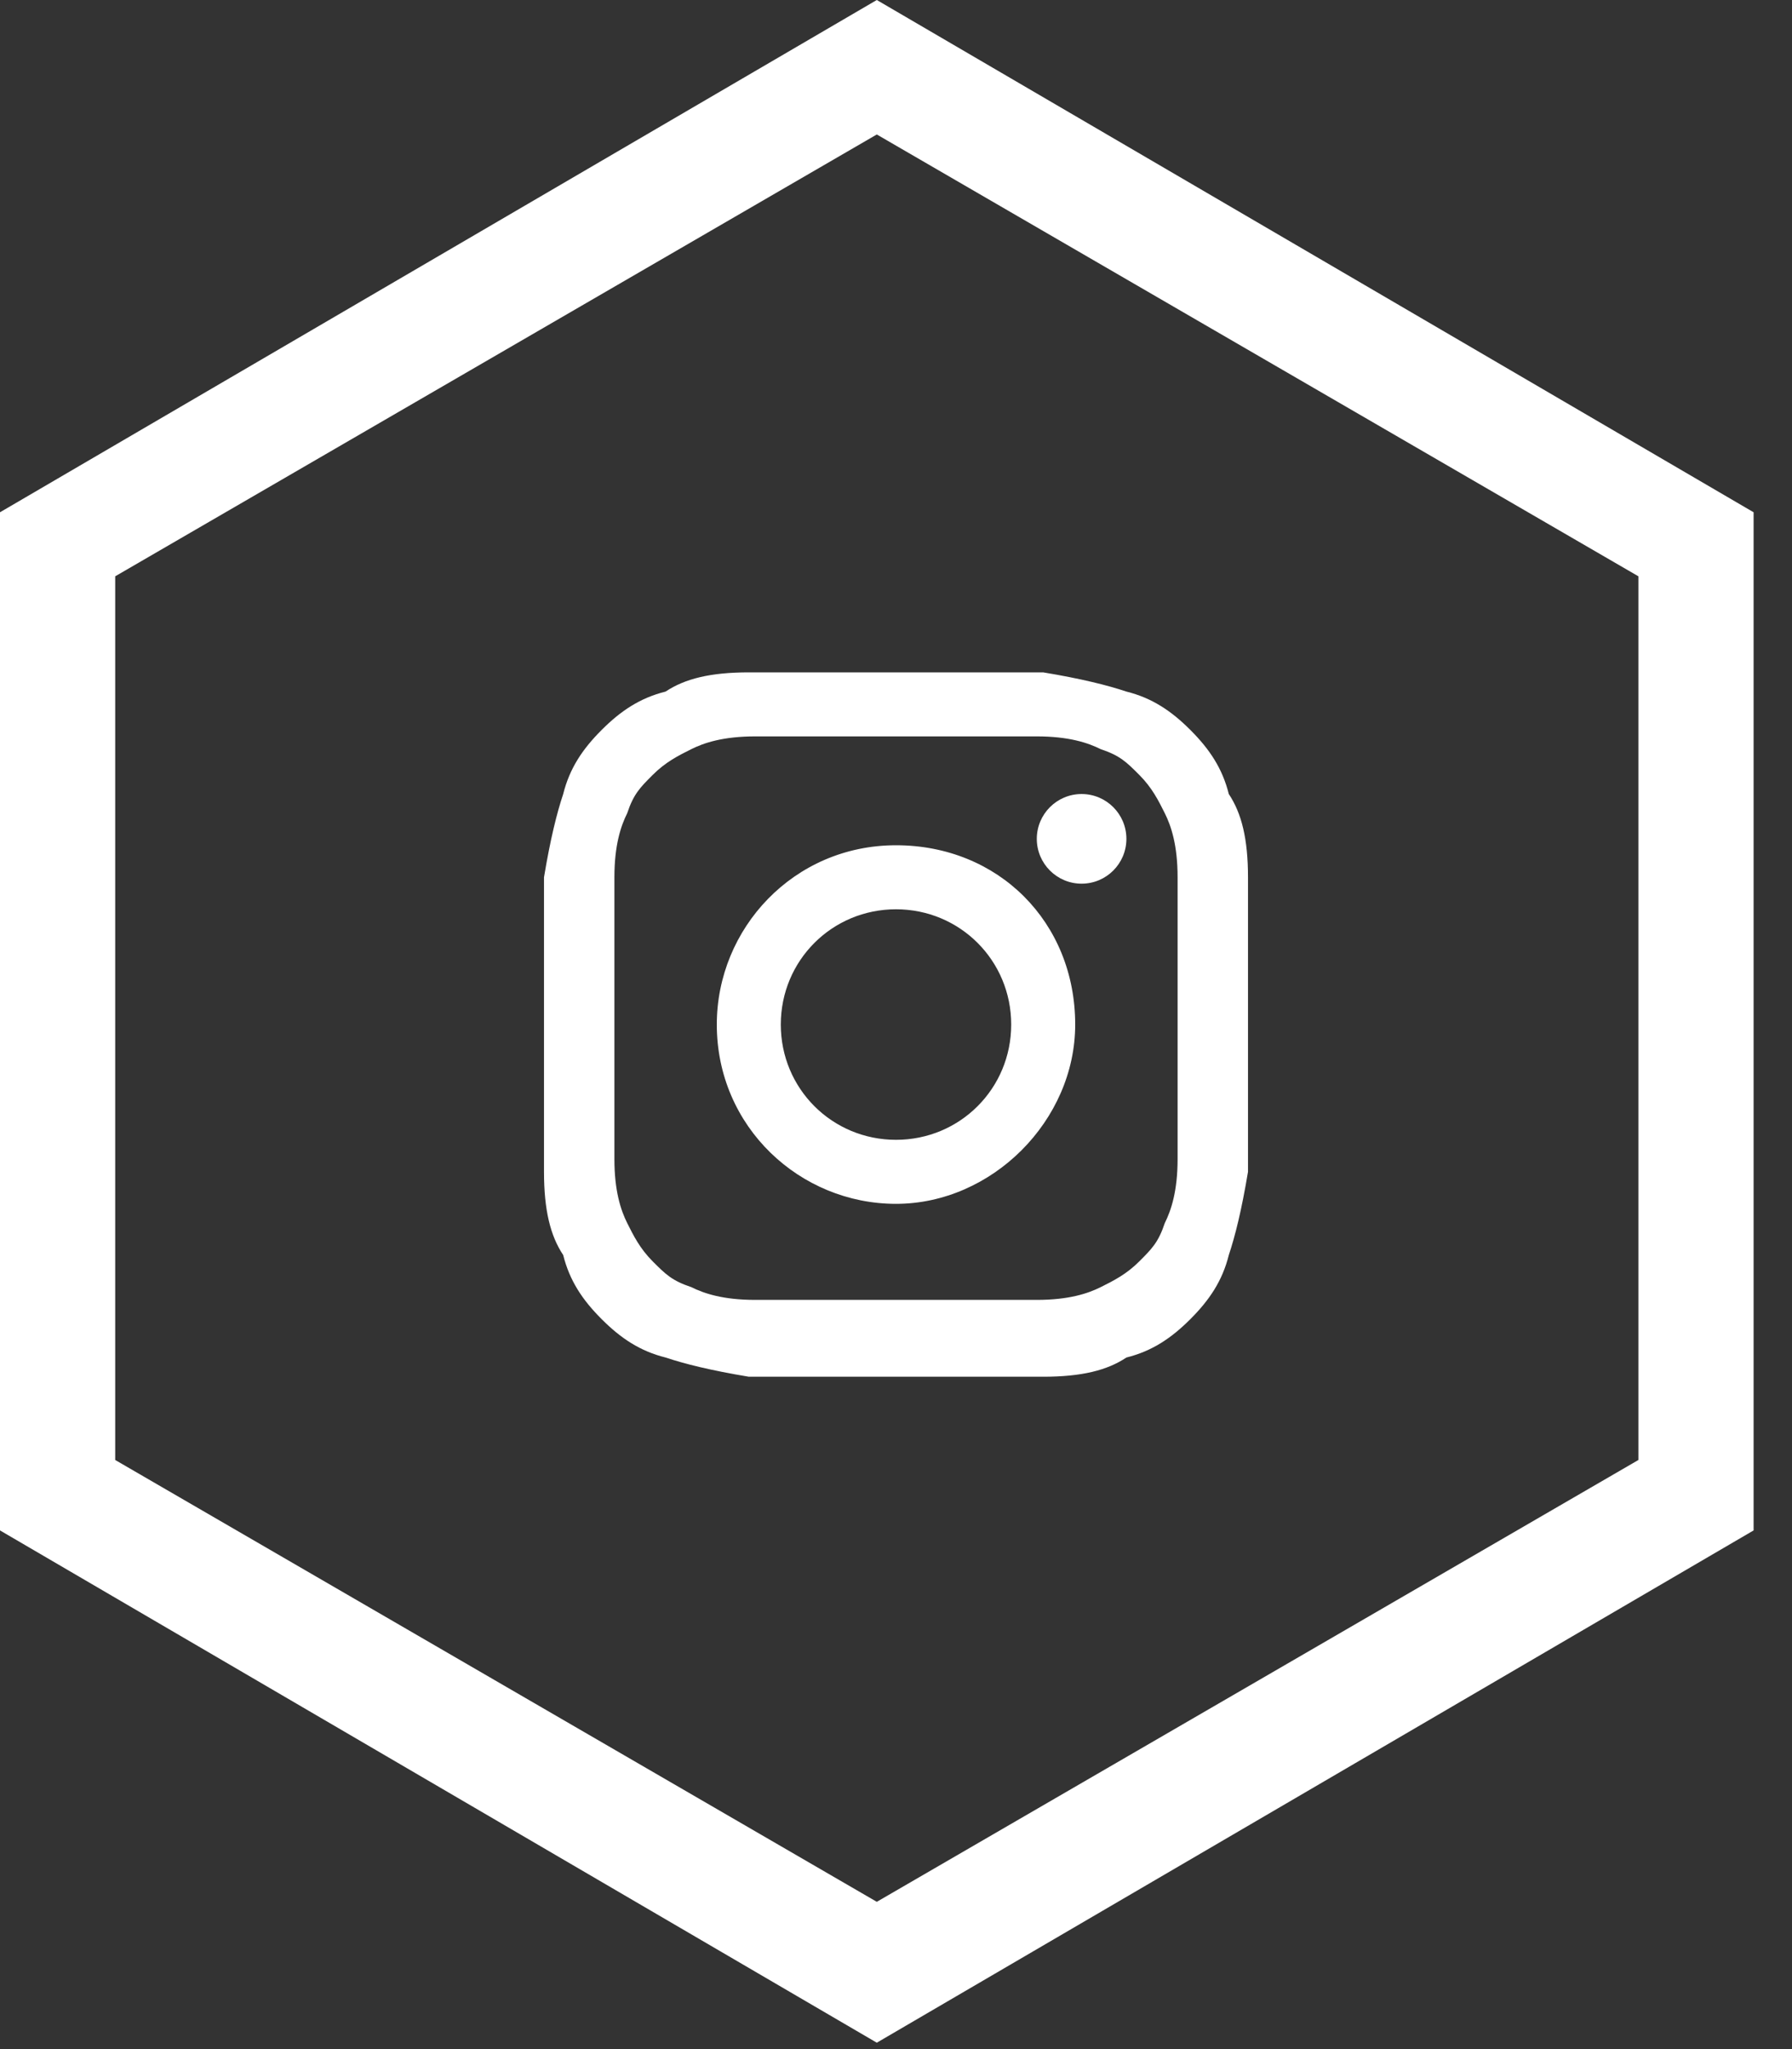
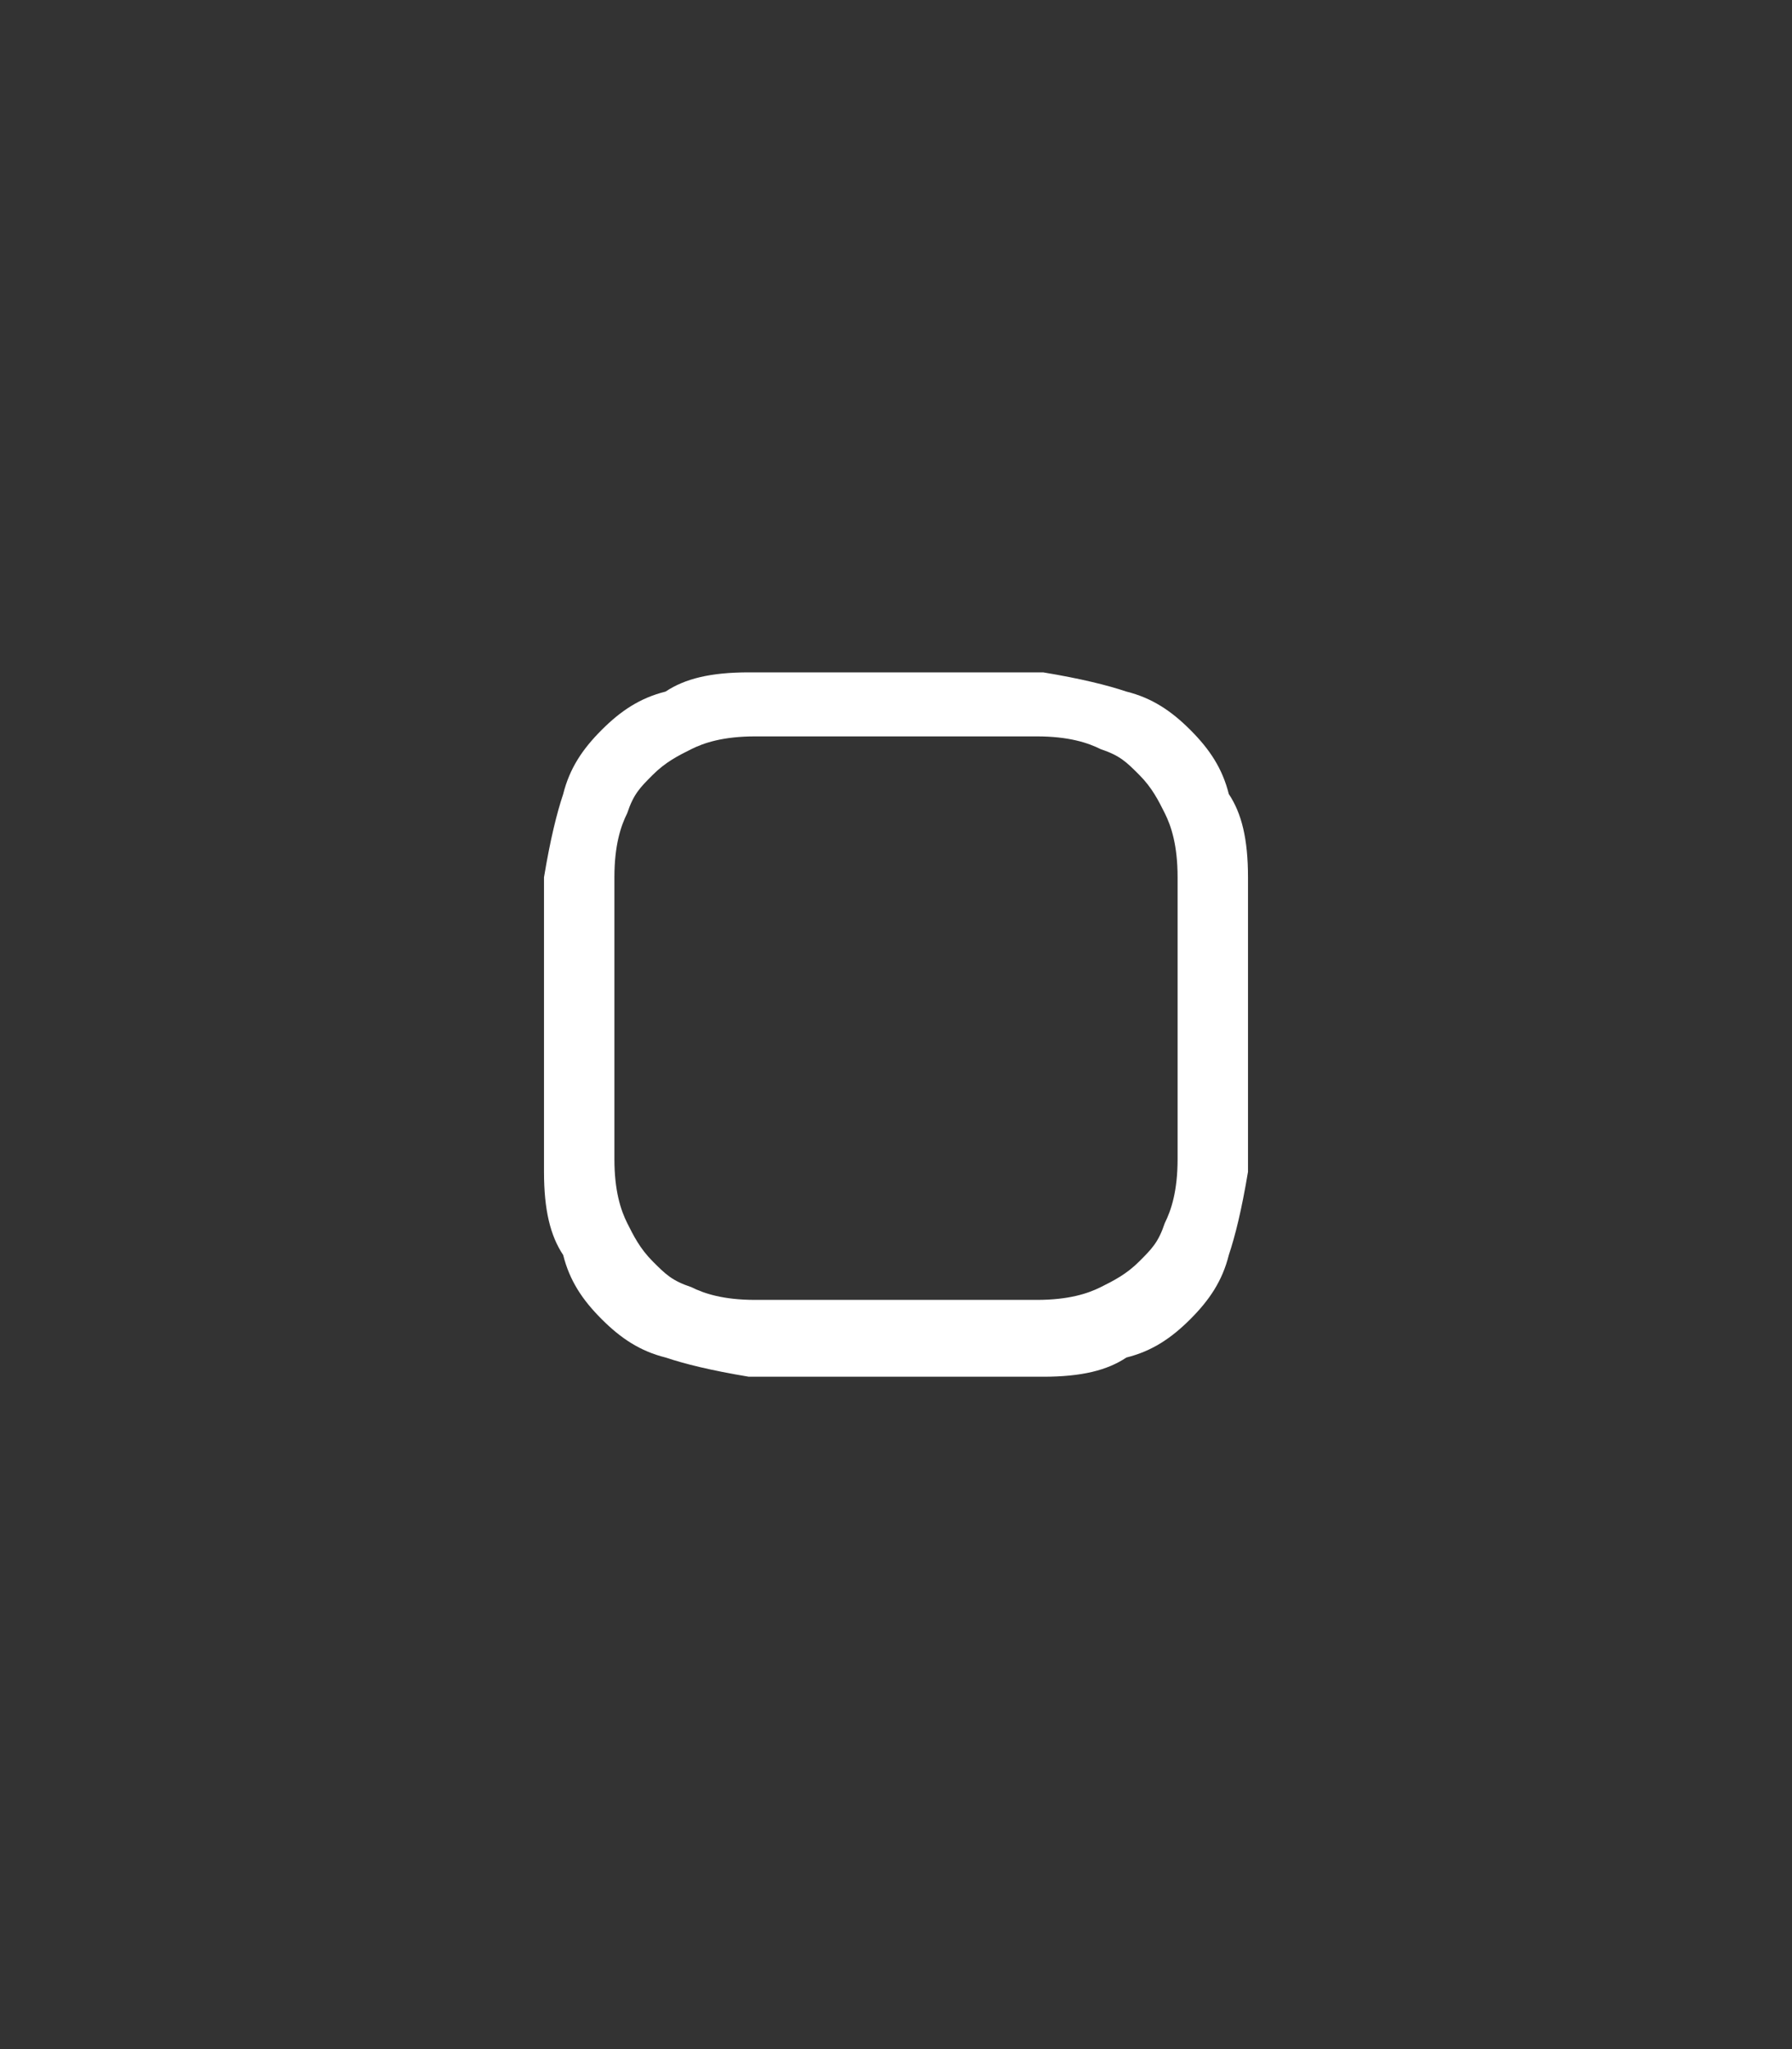
<svg xmlns="http://www.w3.org/2000/svg" version="1.1" id="Layer_1" x="0px" y="0px" viewBox="0 0 28 32" style="enable-background:new 0 0 28 32;" xml:space="preserve">
  <rect x="0" y="0" width="28" height="32" fill="#333333" stroke="none" />
  <style type="text/css">
	.st0{fill:#FFFFFF;}
</style>
  <g>
    <path class="st0" d="M14,11.5c1.5,0,1.6,0,2.2,0c0.5,0,0.8,0.1,1,0.2c0.3,0.1,0.4,0.2,0.6,0.4c0.2,0.2,0.3,0.4,0.4,0.6   c0.1,0.2,0.2,0.5,0.2,1c0,0.6,0,0.8,0,2.2s0,1.6,0,2.2c0,0.5-0.1,0.8-0.2,1c-0.1,0.3-0.2,0.4-0.4,0.6c-0.2,0.2-0.4,0.3-0.6,0.4   c-0.2,0.1-0.5,0.2-1,0.2c-0.6,0-0.8,0-2.2,0s-1.6,0-2.2,0c-0.5,0-0.8-0.1-1-0.2c-0.3-0.1-0.4-0.2-0.6-0.4c-0.2-0.2-0.3-0.4-0.4-0.6   c-0.1-0.2-0.2-0.5-0.2-1c0-0.6,0-0.8,0-2.2s0-1.6,0-2.2c0-0.5,0.1-0.8,0.2-1c0.1-0.3,0.2-0.4,0.4-0.6c0.2-0.2,0.4-0.3,0.6-0.4   c0.2-0.1,0.5-0.2,1-0.2C12.4,11.5,12.5,11.5,14,11.5 M14,10.5c-1.5,0-1.7,0-2.3,0c-0.6,0-1,0.1-1.3,0.3c-0.4,0.1-0.7,0.3-1,0.6   c-0.3,0.3-0.5,0.6-0.6,1c-0.1,0.3-0.2,0.7-0.3,1.3c0,0.6,0,0.8,0,2.3c0,1.5,0,1.7,0,2.3c0,0.6,0.1,1,0.3,1.3c0.1,0.4,0.3,0.7,0.6,1   c0.3,0.3,0.6,0.5,1,0.6c0.3,0.1,0.7,0.2,1.3,0.3c0.6,0,0.8,0,2.3,0s1.7,0,2.3,0c0.6,0,1-0.1,1.3-0.3c0.4-0.1,0.7-0.3,1-0.6   c0.3-0.3,0.5-0.6,0.6-1c0.1-0.3,0.2-0.7,0.3-1.3c0-0.6,0-0.8,0-2.3s0-1.7,0-2.3c0-0.6-0.1-1-0.3-1.3c-0.1-0.4-0.3-0.7-0.6-1   c-0.3-0.3-0.6-0.5-1-0.6c-0.3-0.1-0.7-0.2-1.3-0.3C15.7,10.5,15.5,10.5,14,10.5L14,10.5z" />
-     <path class="st0" d="M14,13.2c-1.6,0-2.8,1.3-2.8,2.8c0,1.6,1.3,2.8,2.8,2.8s2.8-1.3,2.8-2.8C16.8,14.4,15.6,13.2,14,13.2z    M14,17.8c-1,0-1.8-0.8-1.8-1.8c0-1,0.8-1.8,1.8-1.8s1.8,0.8,1.8,1.8C15.8,17,15,17.8,14,17.8z" />
-     <circle class="st0" cx="16.9" cy="13.1" r="0.7" />
  </g>
-   <path class="st0" d="M13.7,31.9L0,23.9V8l13.7-8l13.7,8v15.9C27.4,23.9,13.7,31.9,13.7,31.9z M1.8,22.8l11.9,6.9l11.9-6.9V9  L13.7,2.1L1.8,9V22.8z" />
</svg>